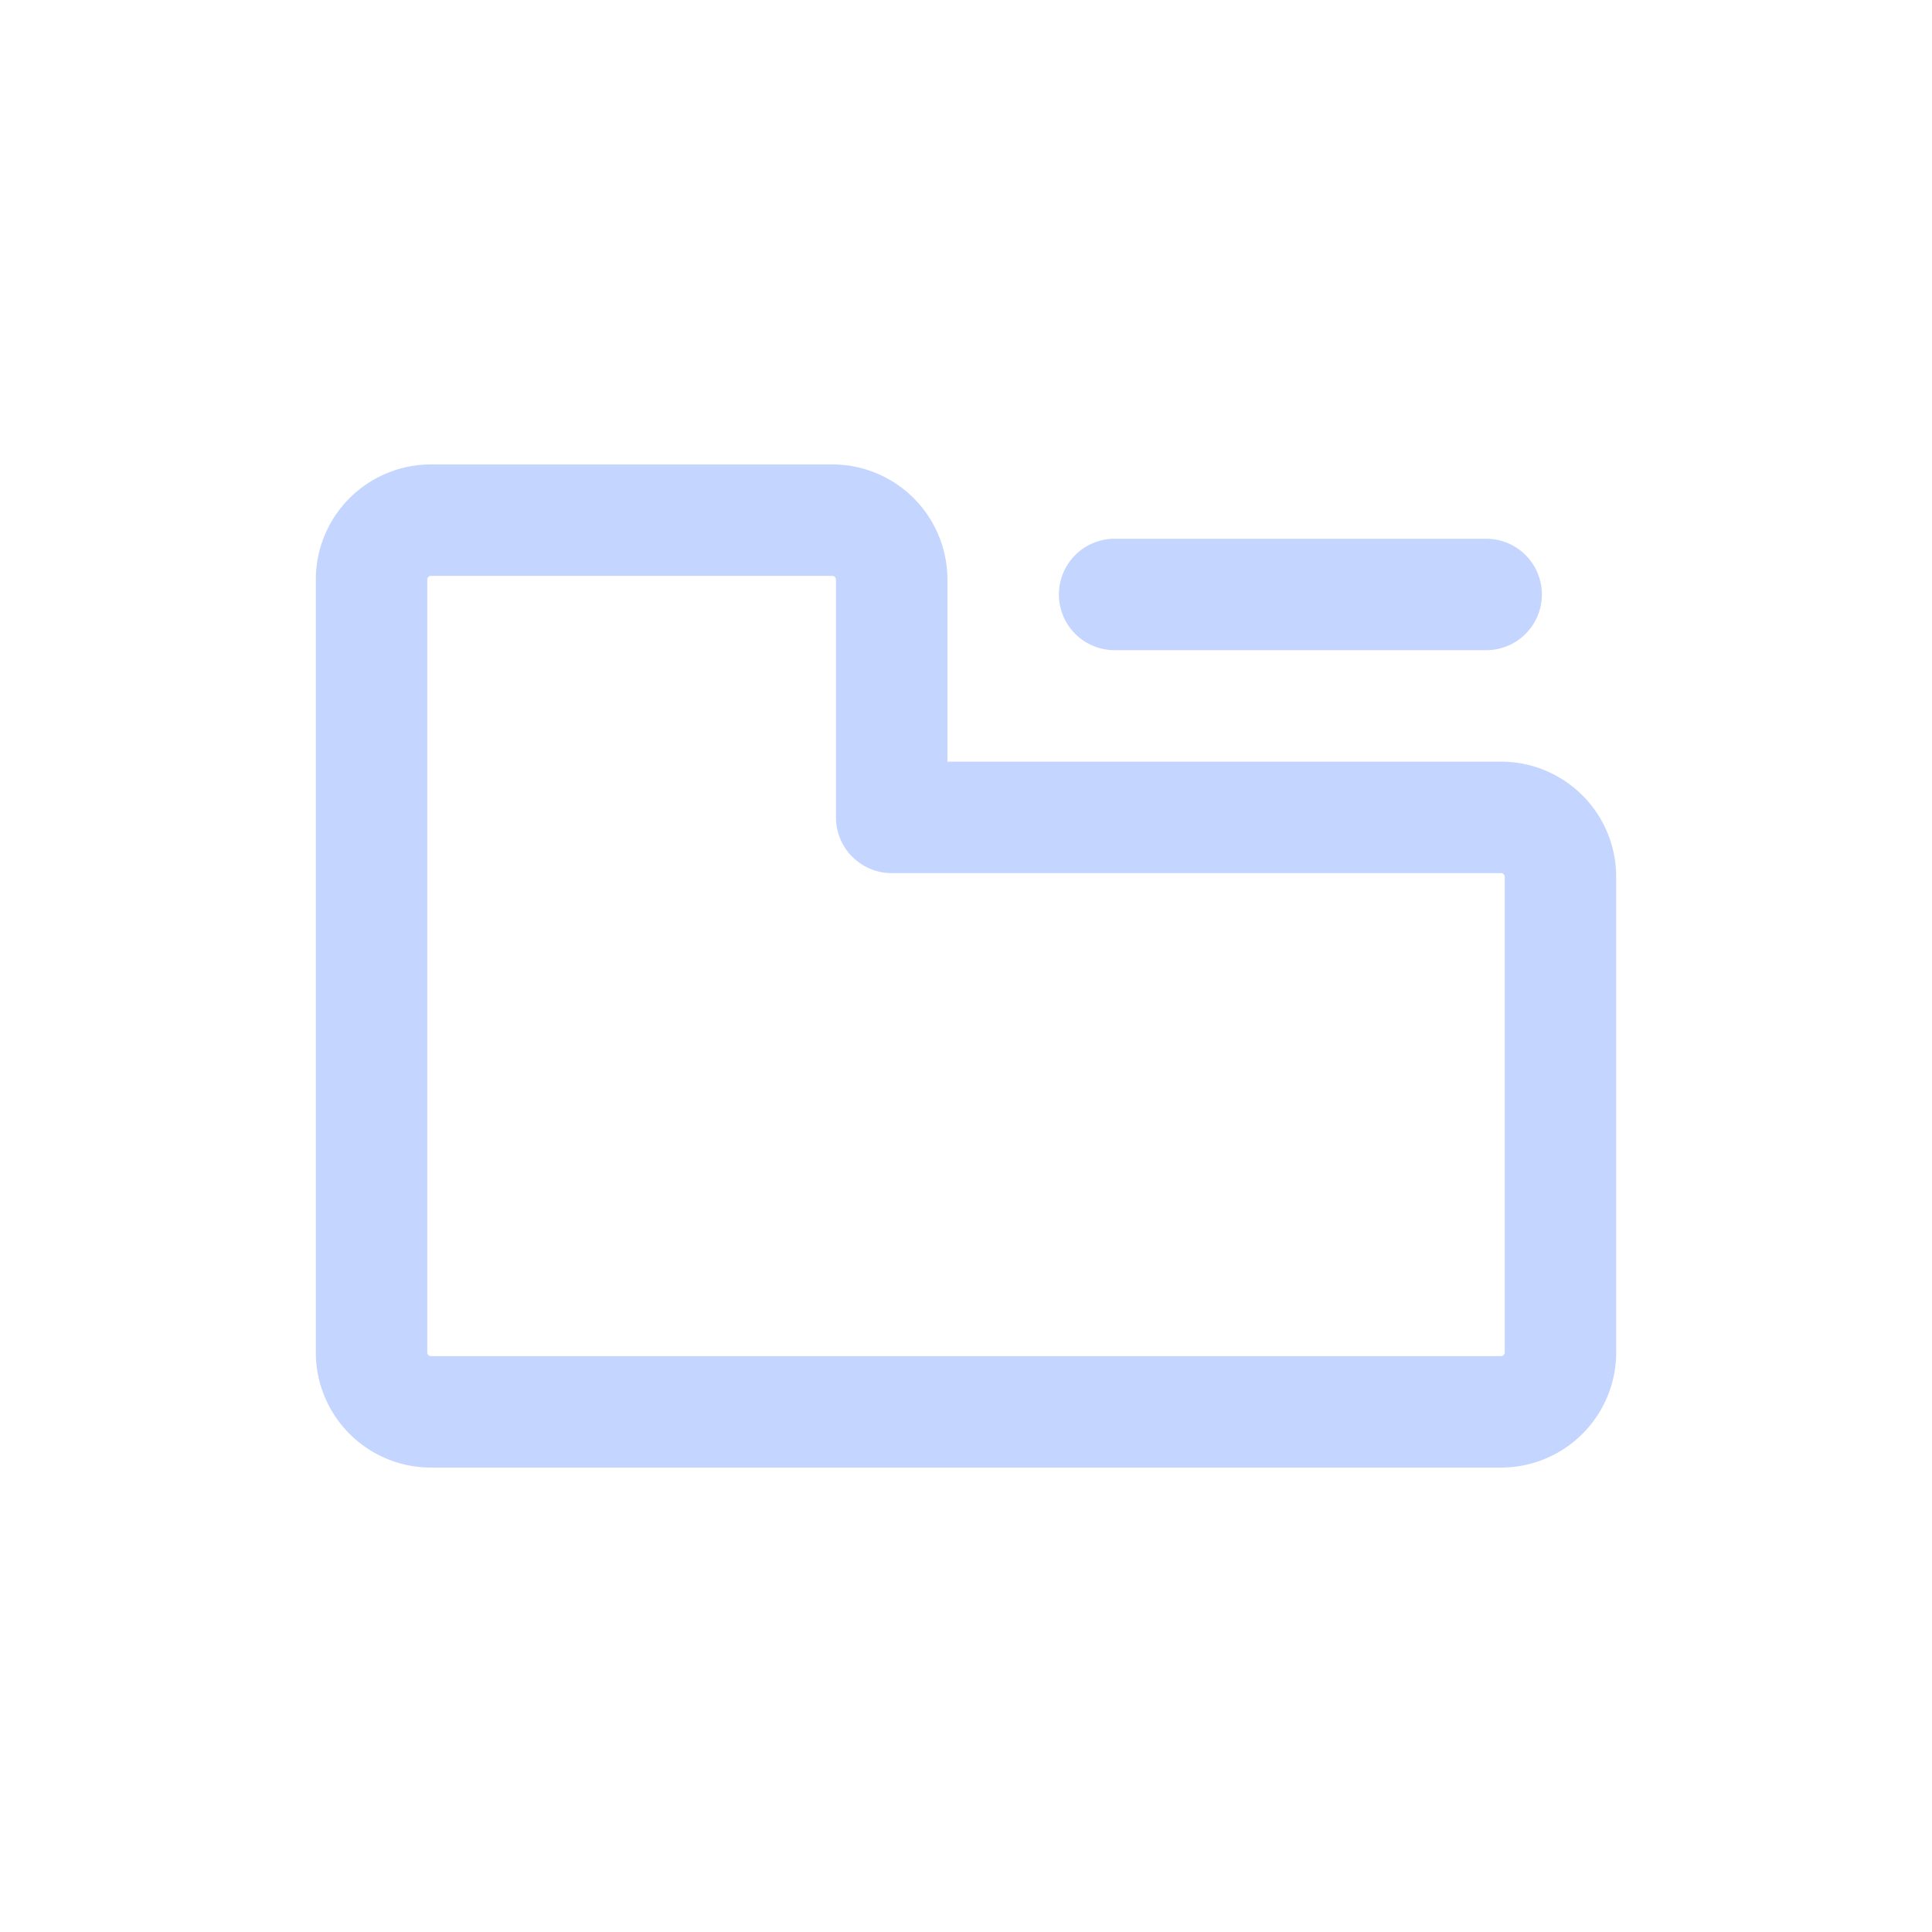
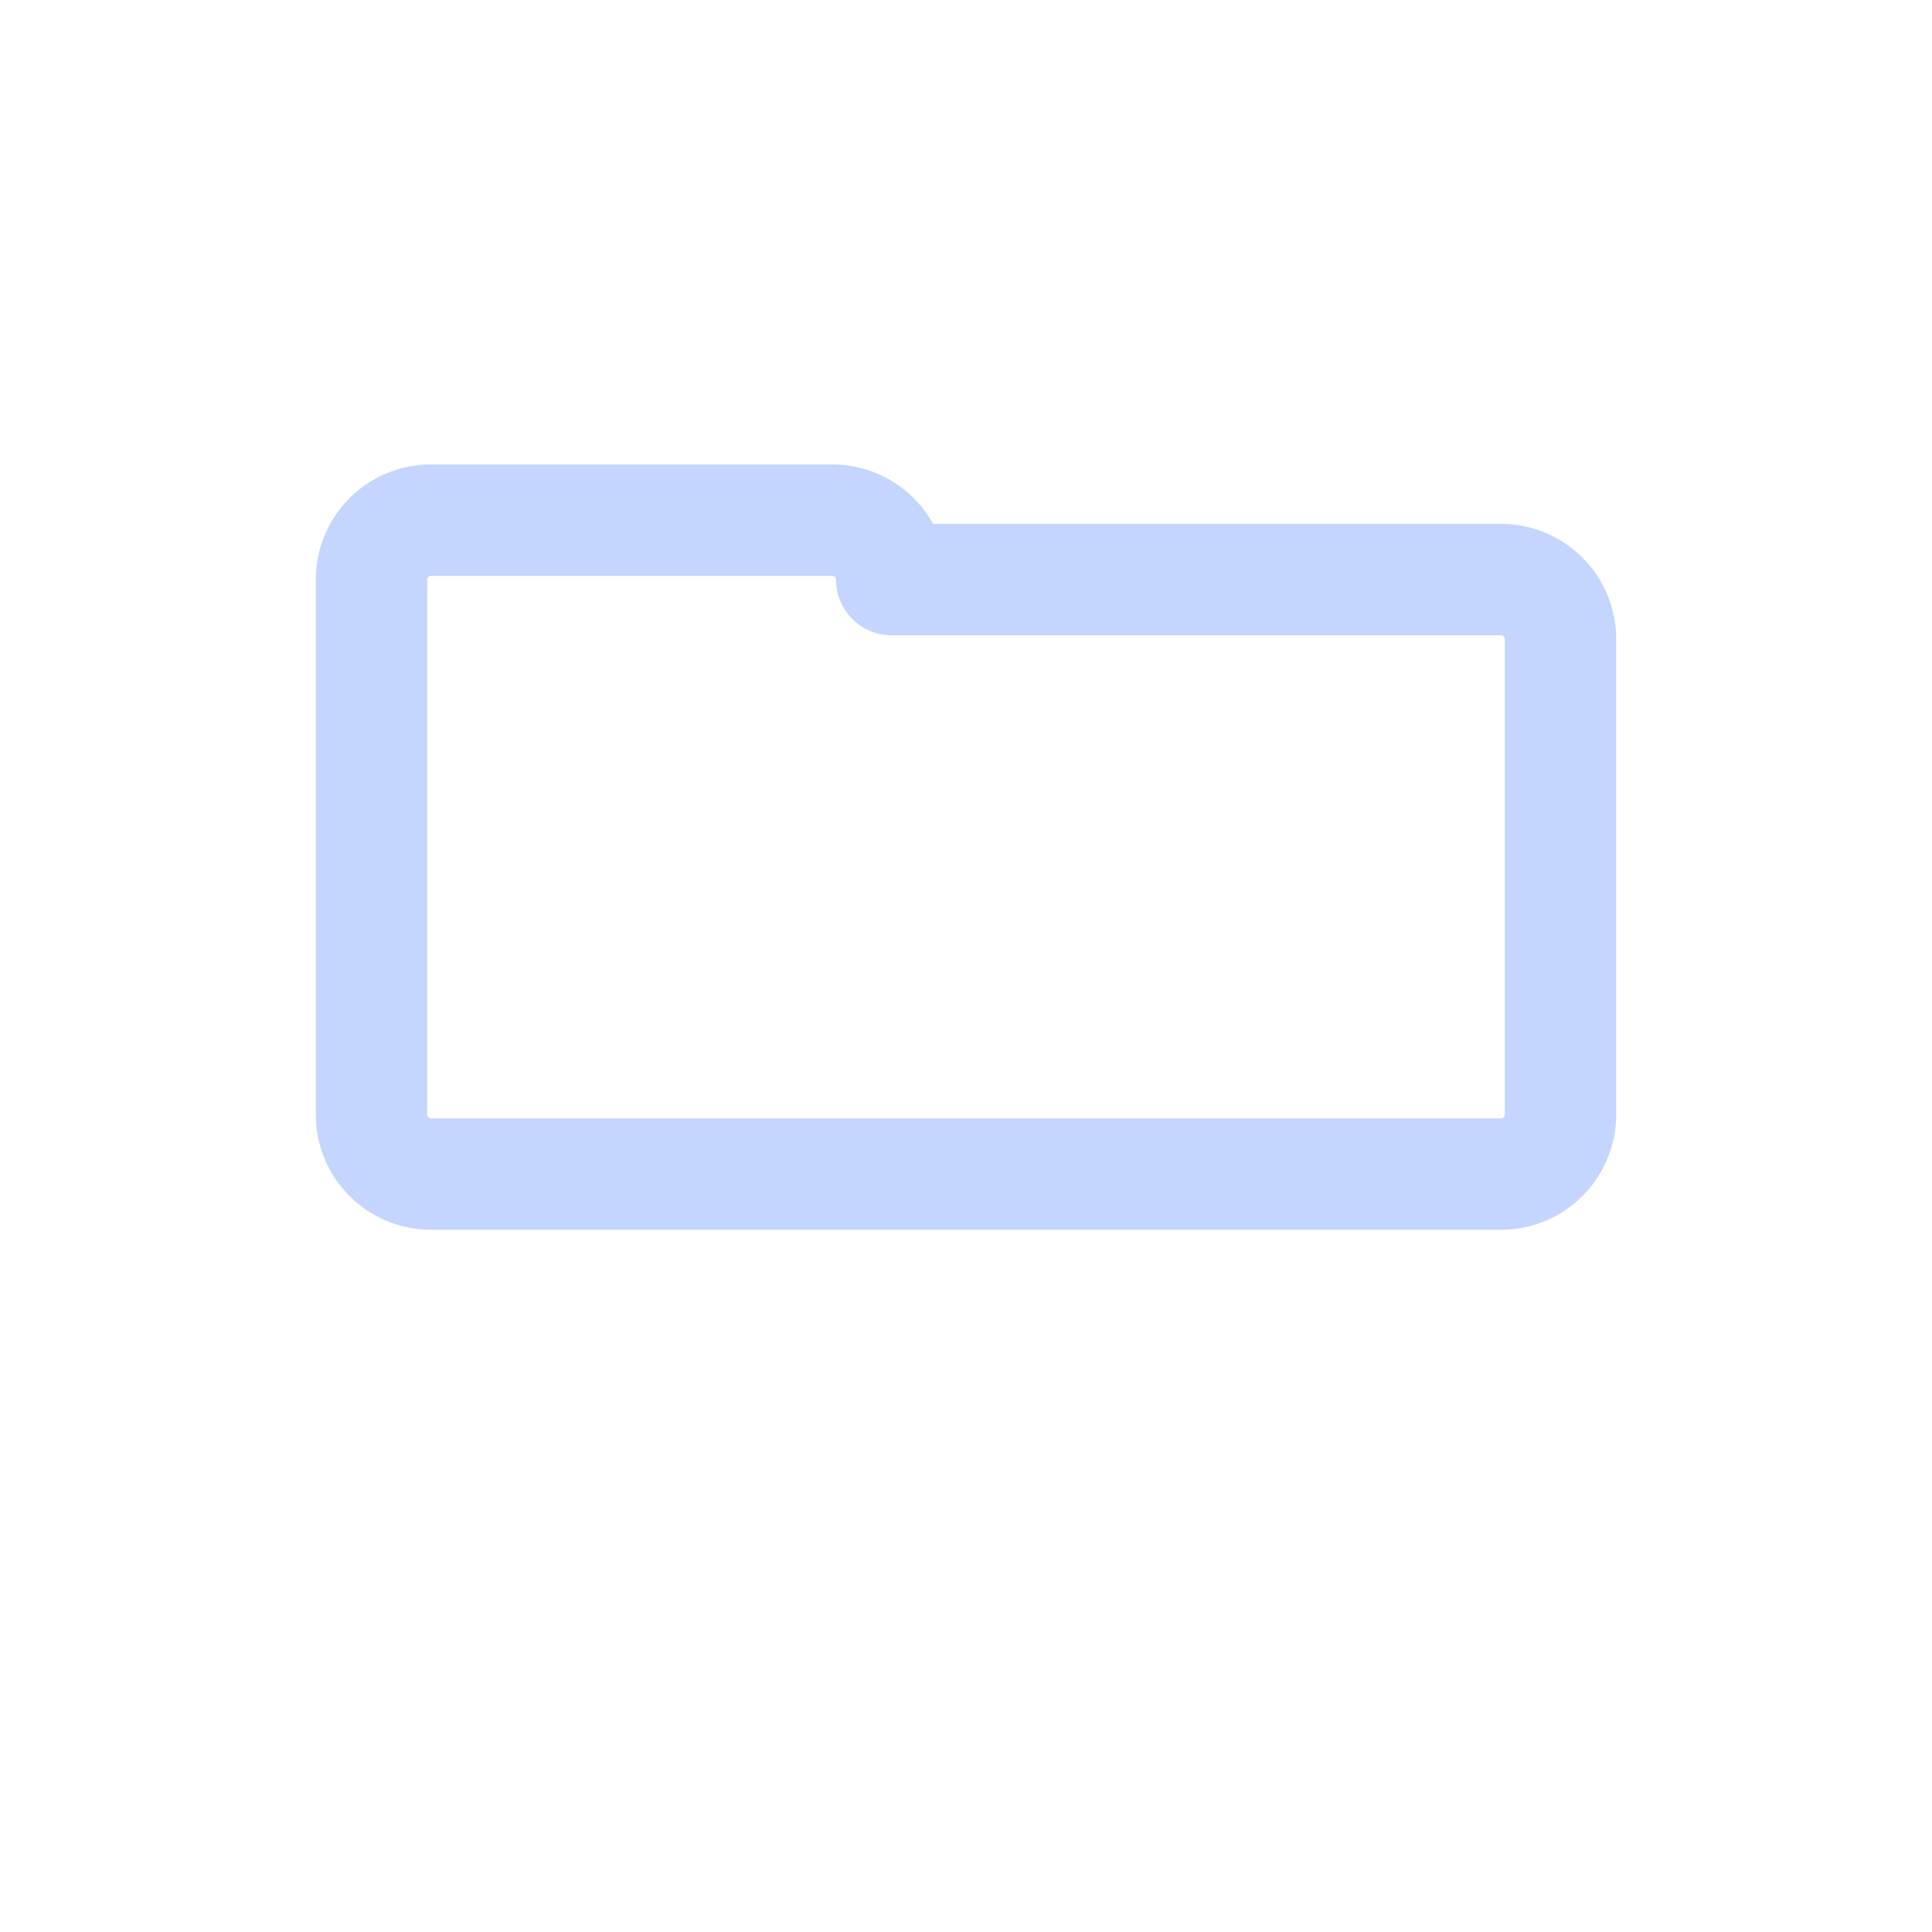
<svg xmlns="http://www.w3.org/2000/svg" id="th_color" viewBox="0 0 26 26">
  <defs>
    <style>.cls-1{fill:none;stroke:#C4D6FF;stroke-linecap:round;stroke-linejoin:round;stroke-width:1.5px;}</style>
  </defs>
-   <path class="cls-1" d="M5,11V7.8A.8.8,0,0,1,5.8,7h5.4a.8.8,0,0,1,.8.8V11h8.2a.8.8,0,0,1,.8.8v6.4a.8.8,0,0,1-.8.8H5.8a.8.8,0,0,1-.8-.8Z" />
-   <line class="cls-1" x1="15" y1="8" x2="20" y2="8" />
+   <path class="cls-1" d="M5,11V7.8A.8.8,0,0,1,5.8,7h5.4a.8.8,0,0,1,.8.8h8.2a.8.8,0,0,1,.8.8v6.4a.8.8,0,0,1-.8.8H5.8a.8.8,0,0,1-.8-.8Z" />
</svg>